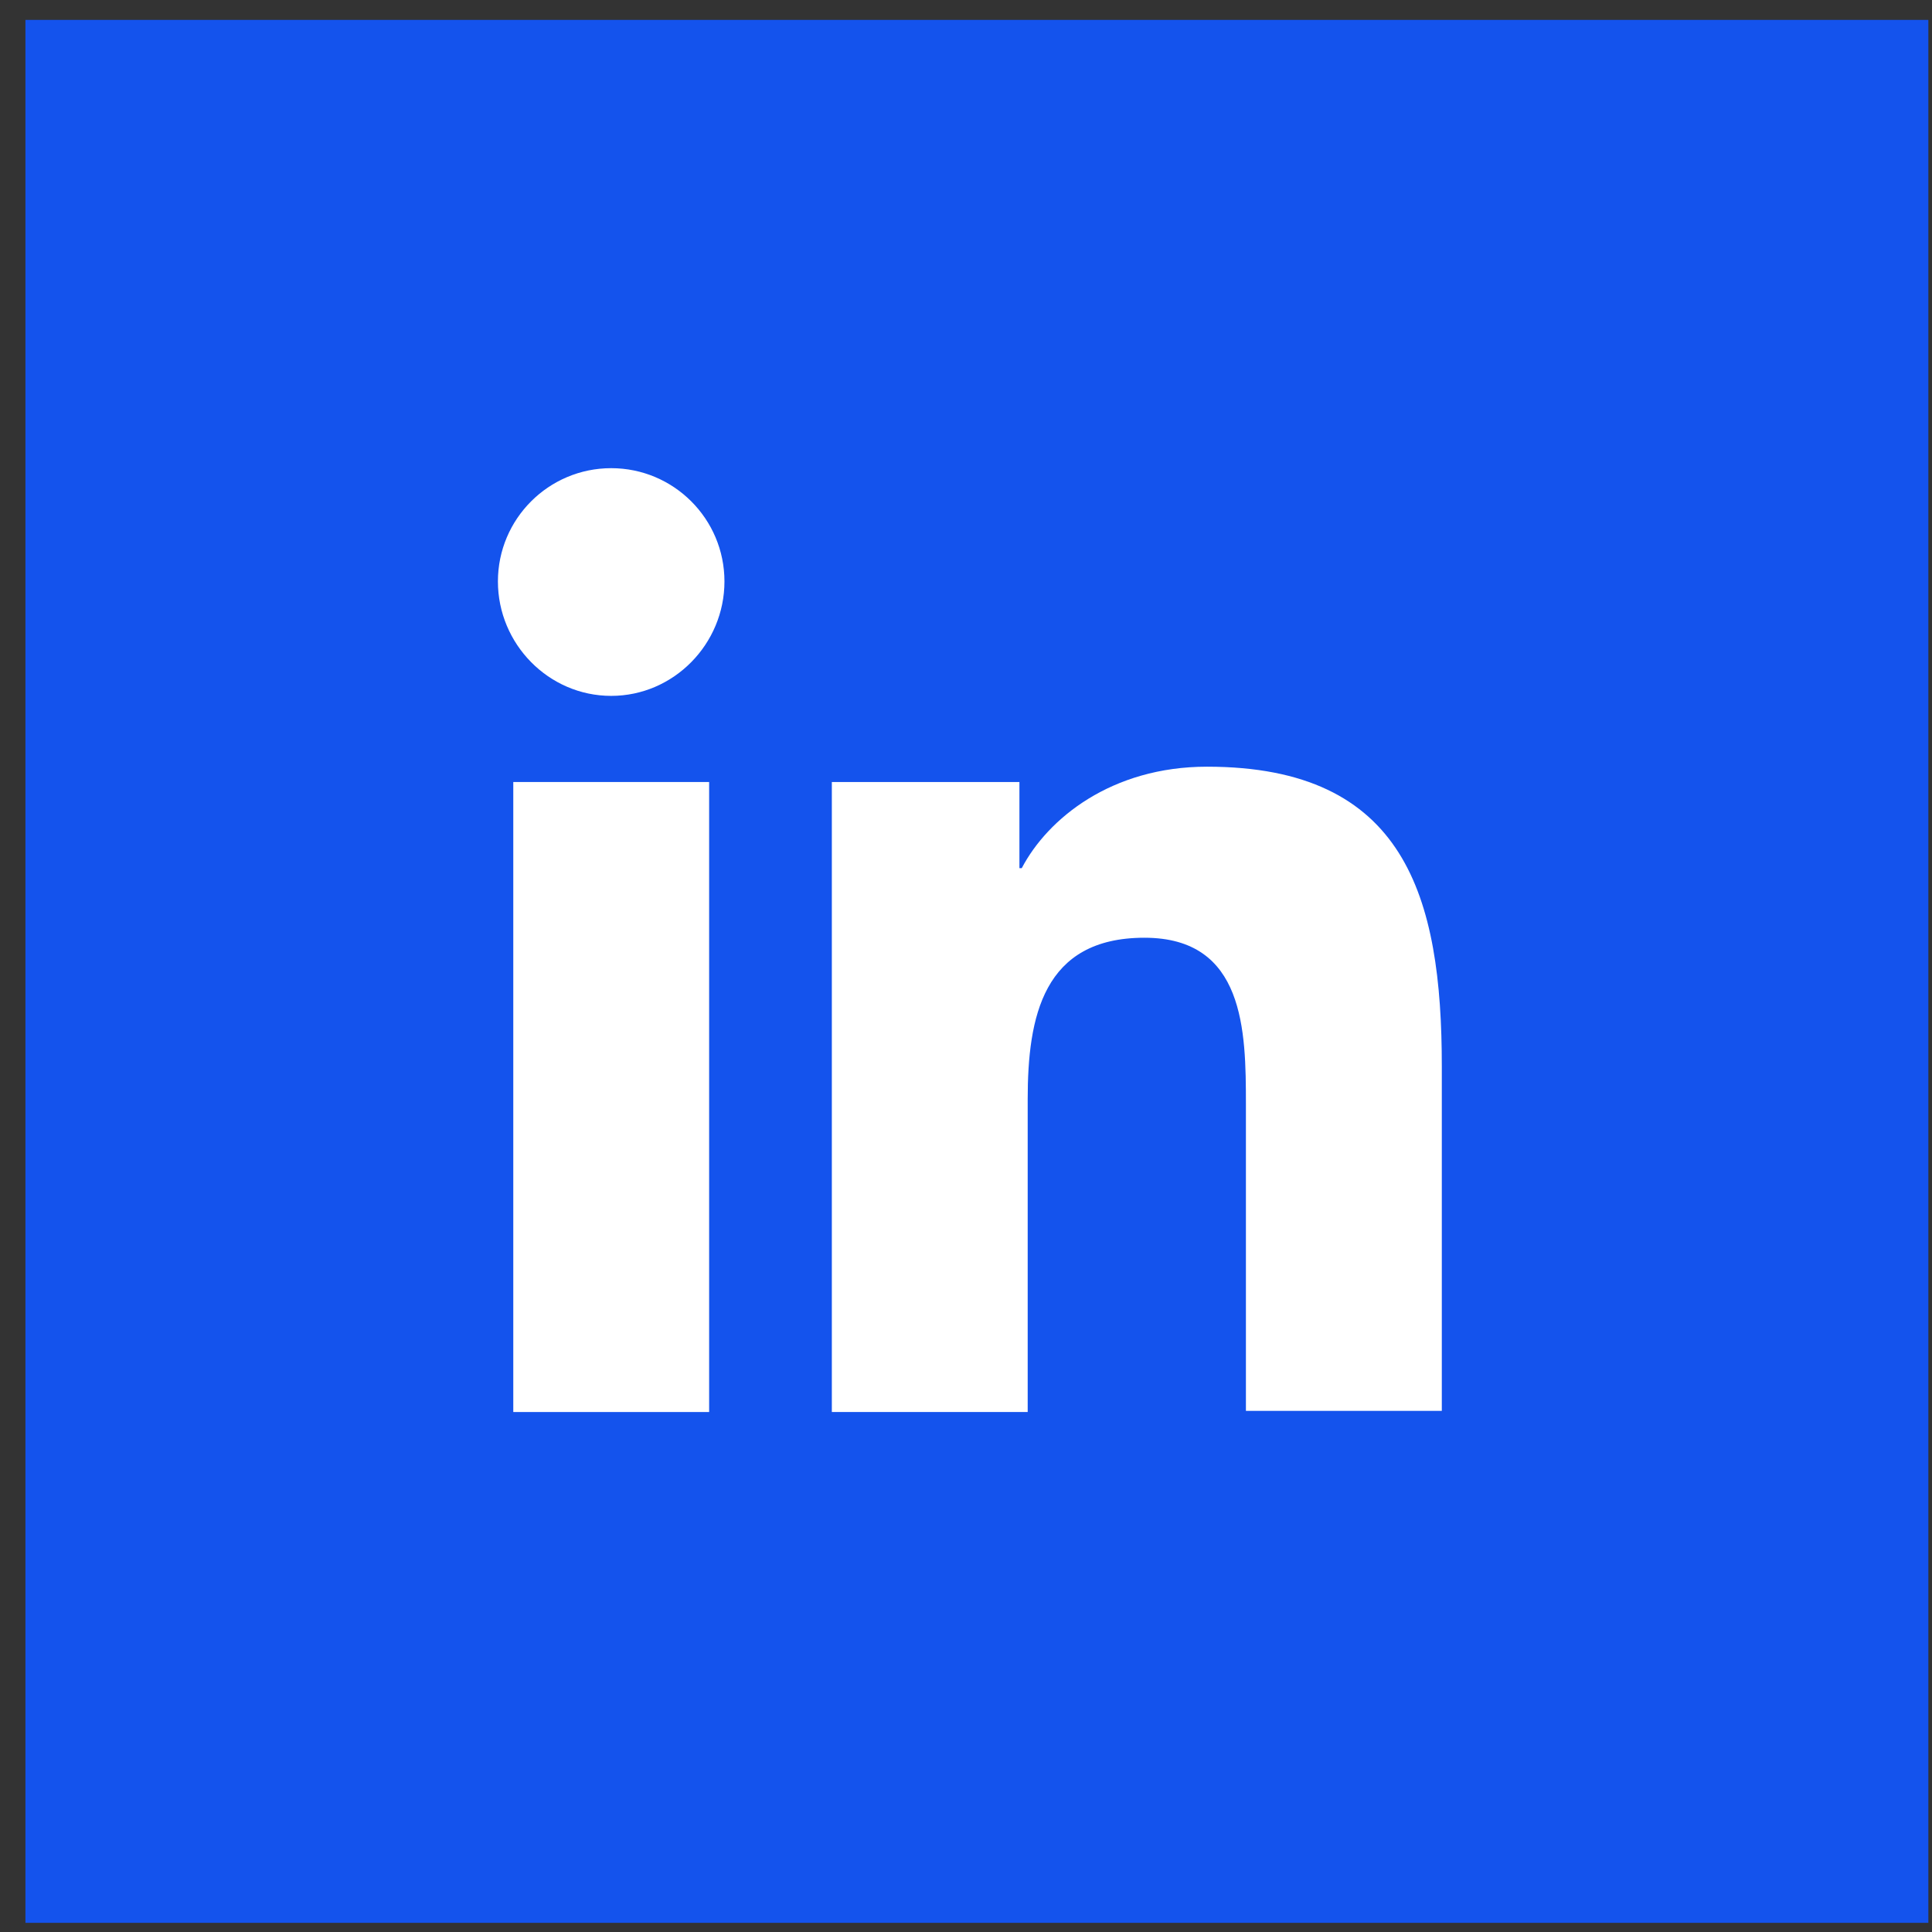
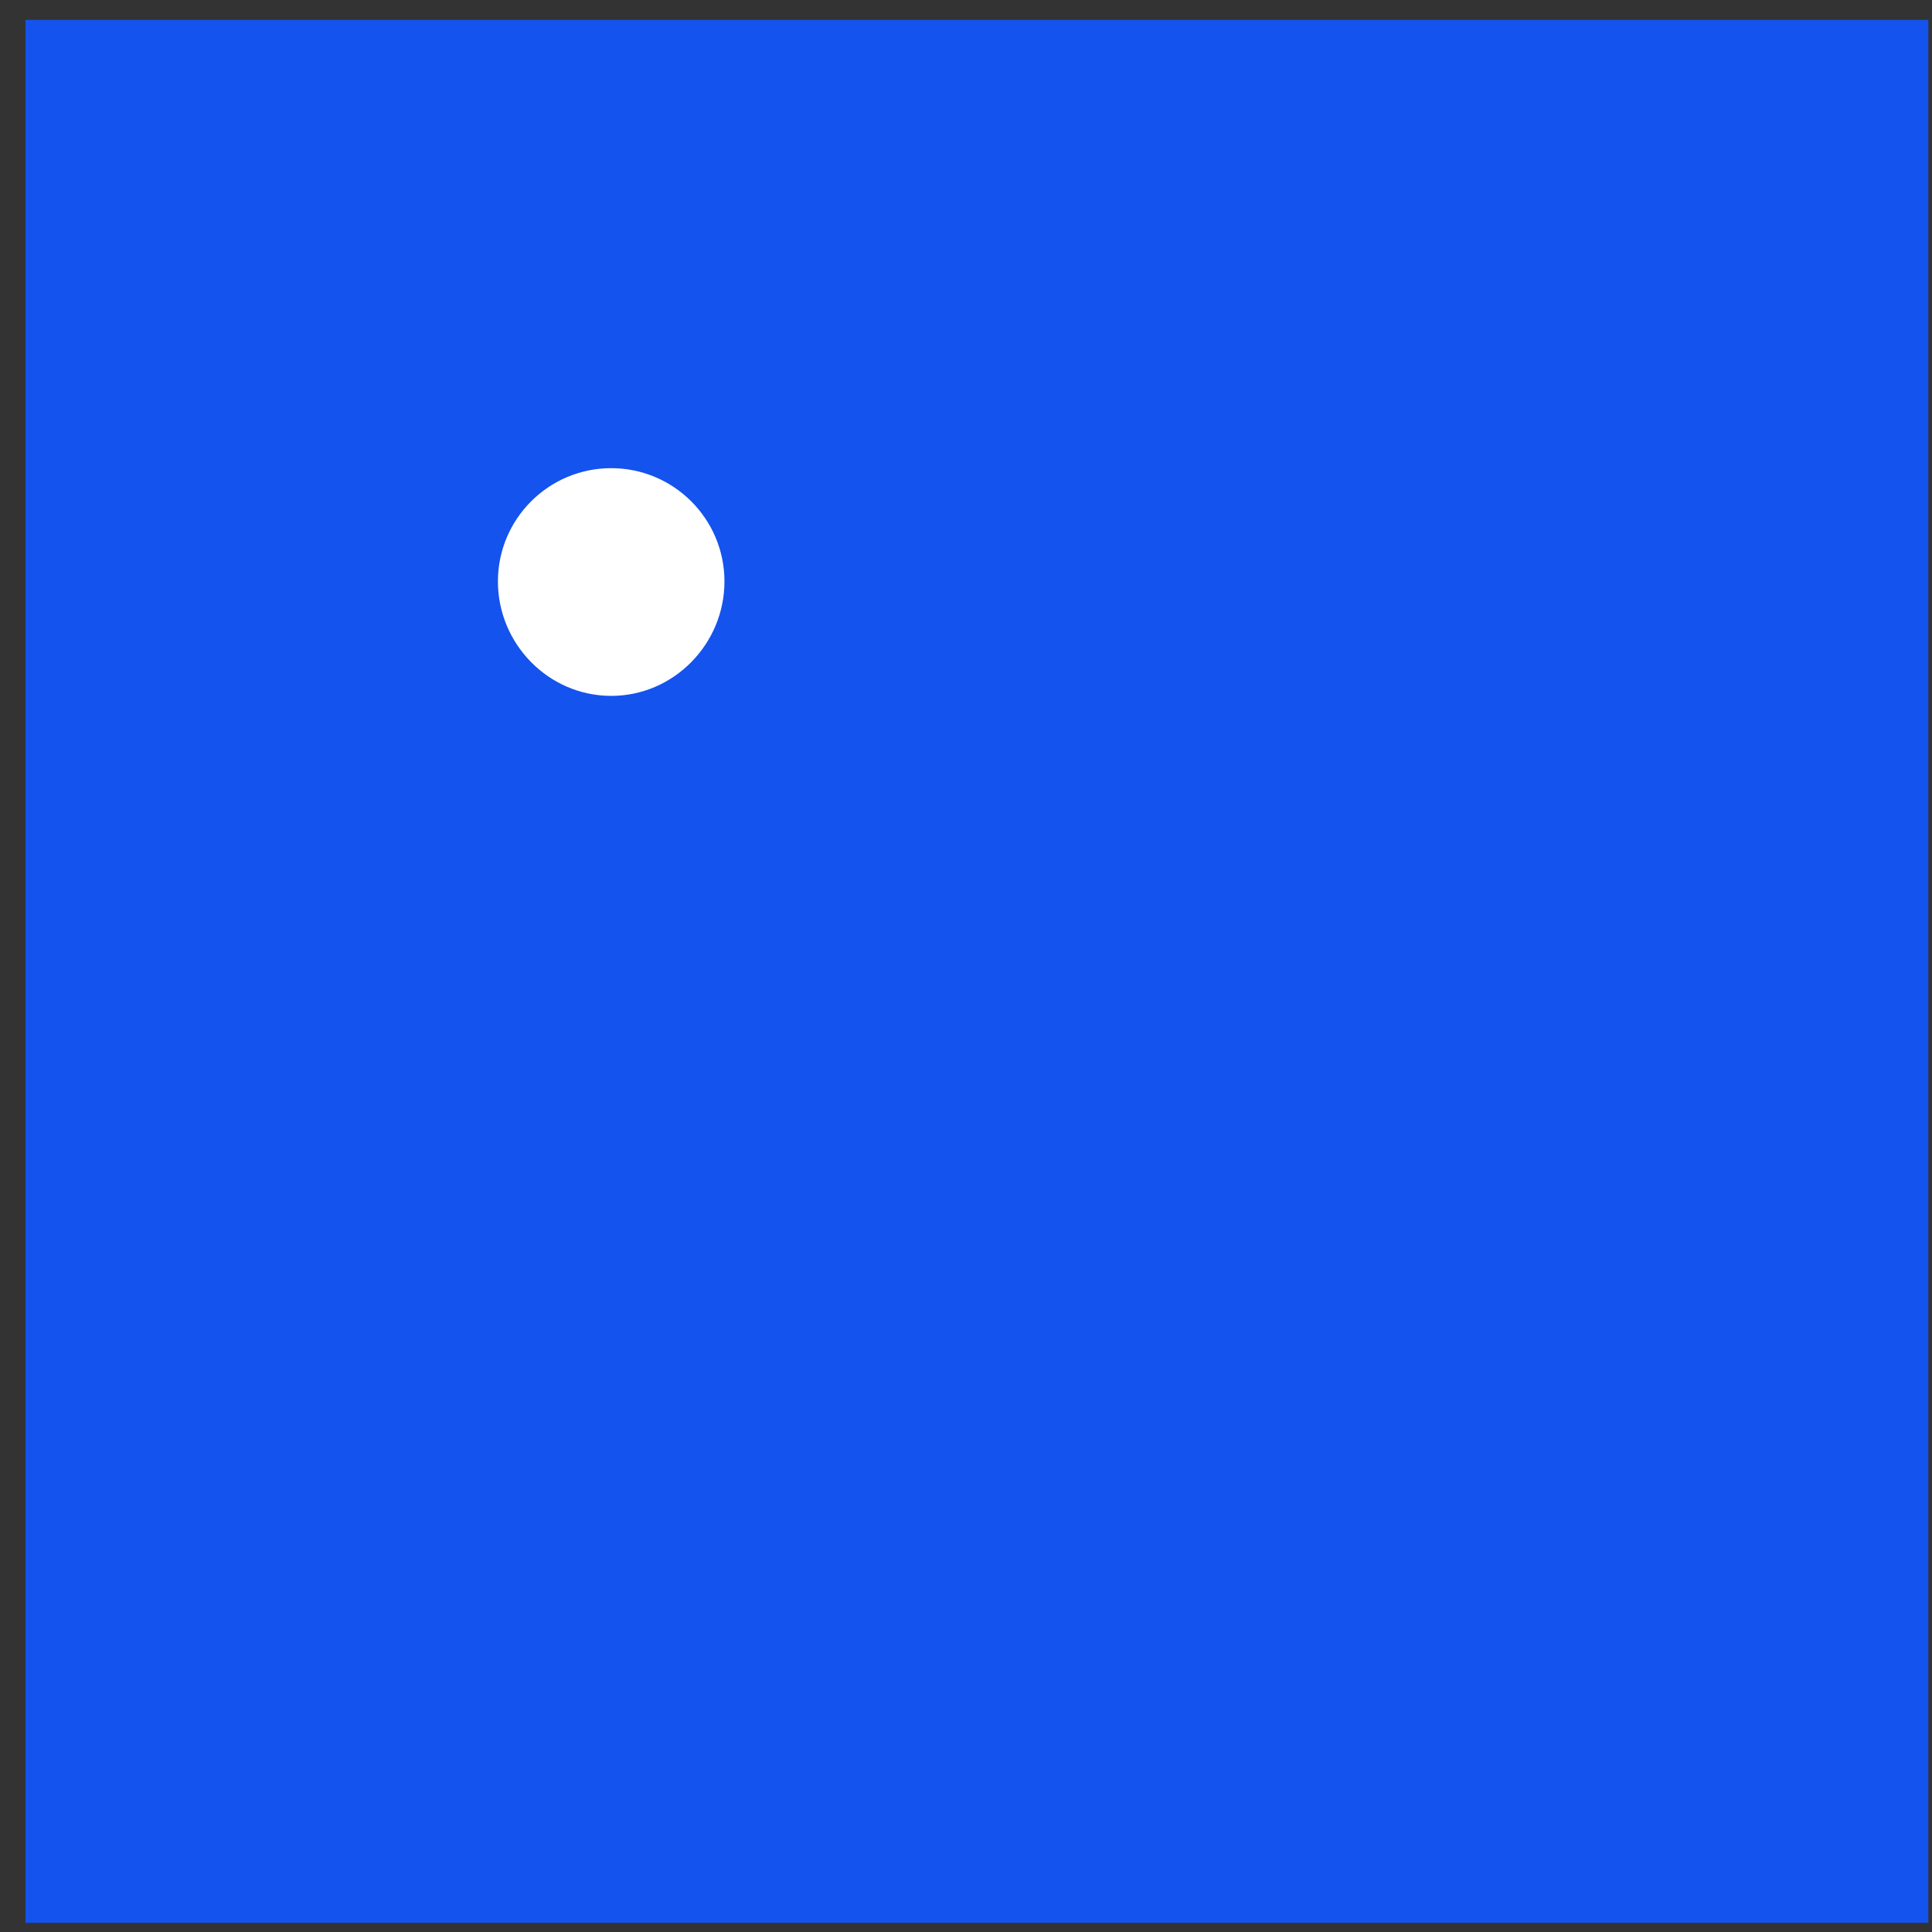
<svg xmlns="http://www.w3.org/2000/svg" width="43" height="43" viewBox="0 0 43 43" fill="none">
  <rect x="0" y="0" width="43" height="43" fill="#333333" stroke="none" />
  <rect x="0.566" y="0.443" width="42.353" height="42.353" fill="#1453ED" />
-   <path d="M32.09 31.427V23.734C32.09 19.952 31.276 17.064 26.864 17.064C24.737 17.064 23.319 18.219 22.741 19.322H22.689V17.405H18.514V31.427H22.873V24.469C22.873 22.631 23.214 20.871 25.472 20.871C27.704 20.871 27.73 22.946 27.73 24.574V31.401H32.09V31.427Z" fill="white" />
-   <path d="M11.424 17.405H15.783V31.427H11.424V17.405Z" fill="white" />
  <path d="M13.603 10.42C12.211 10.42 11.082 11.55 11.082 12.941C11.082 14.333 12.211 15.488 13.603 15.488C14.995 15.488 16.124 14.333 16.124 12.941C16.124 11.55 14.995 10.42 13.603 10.42Z" fill="white" />
</svg>